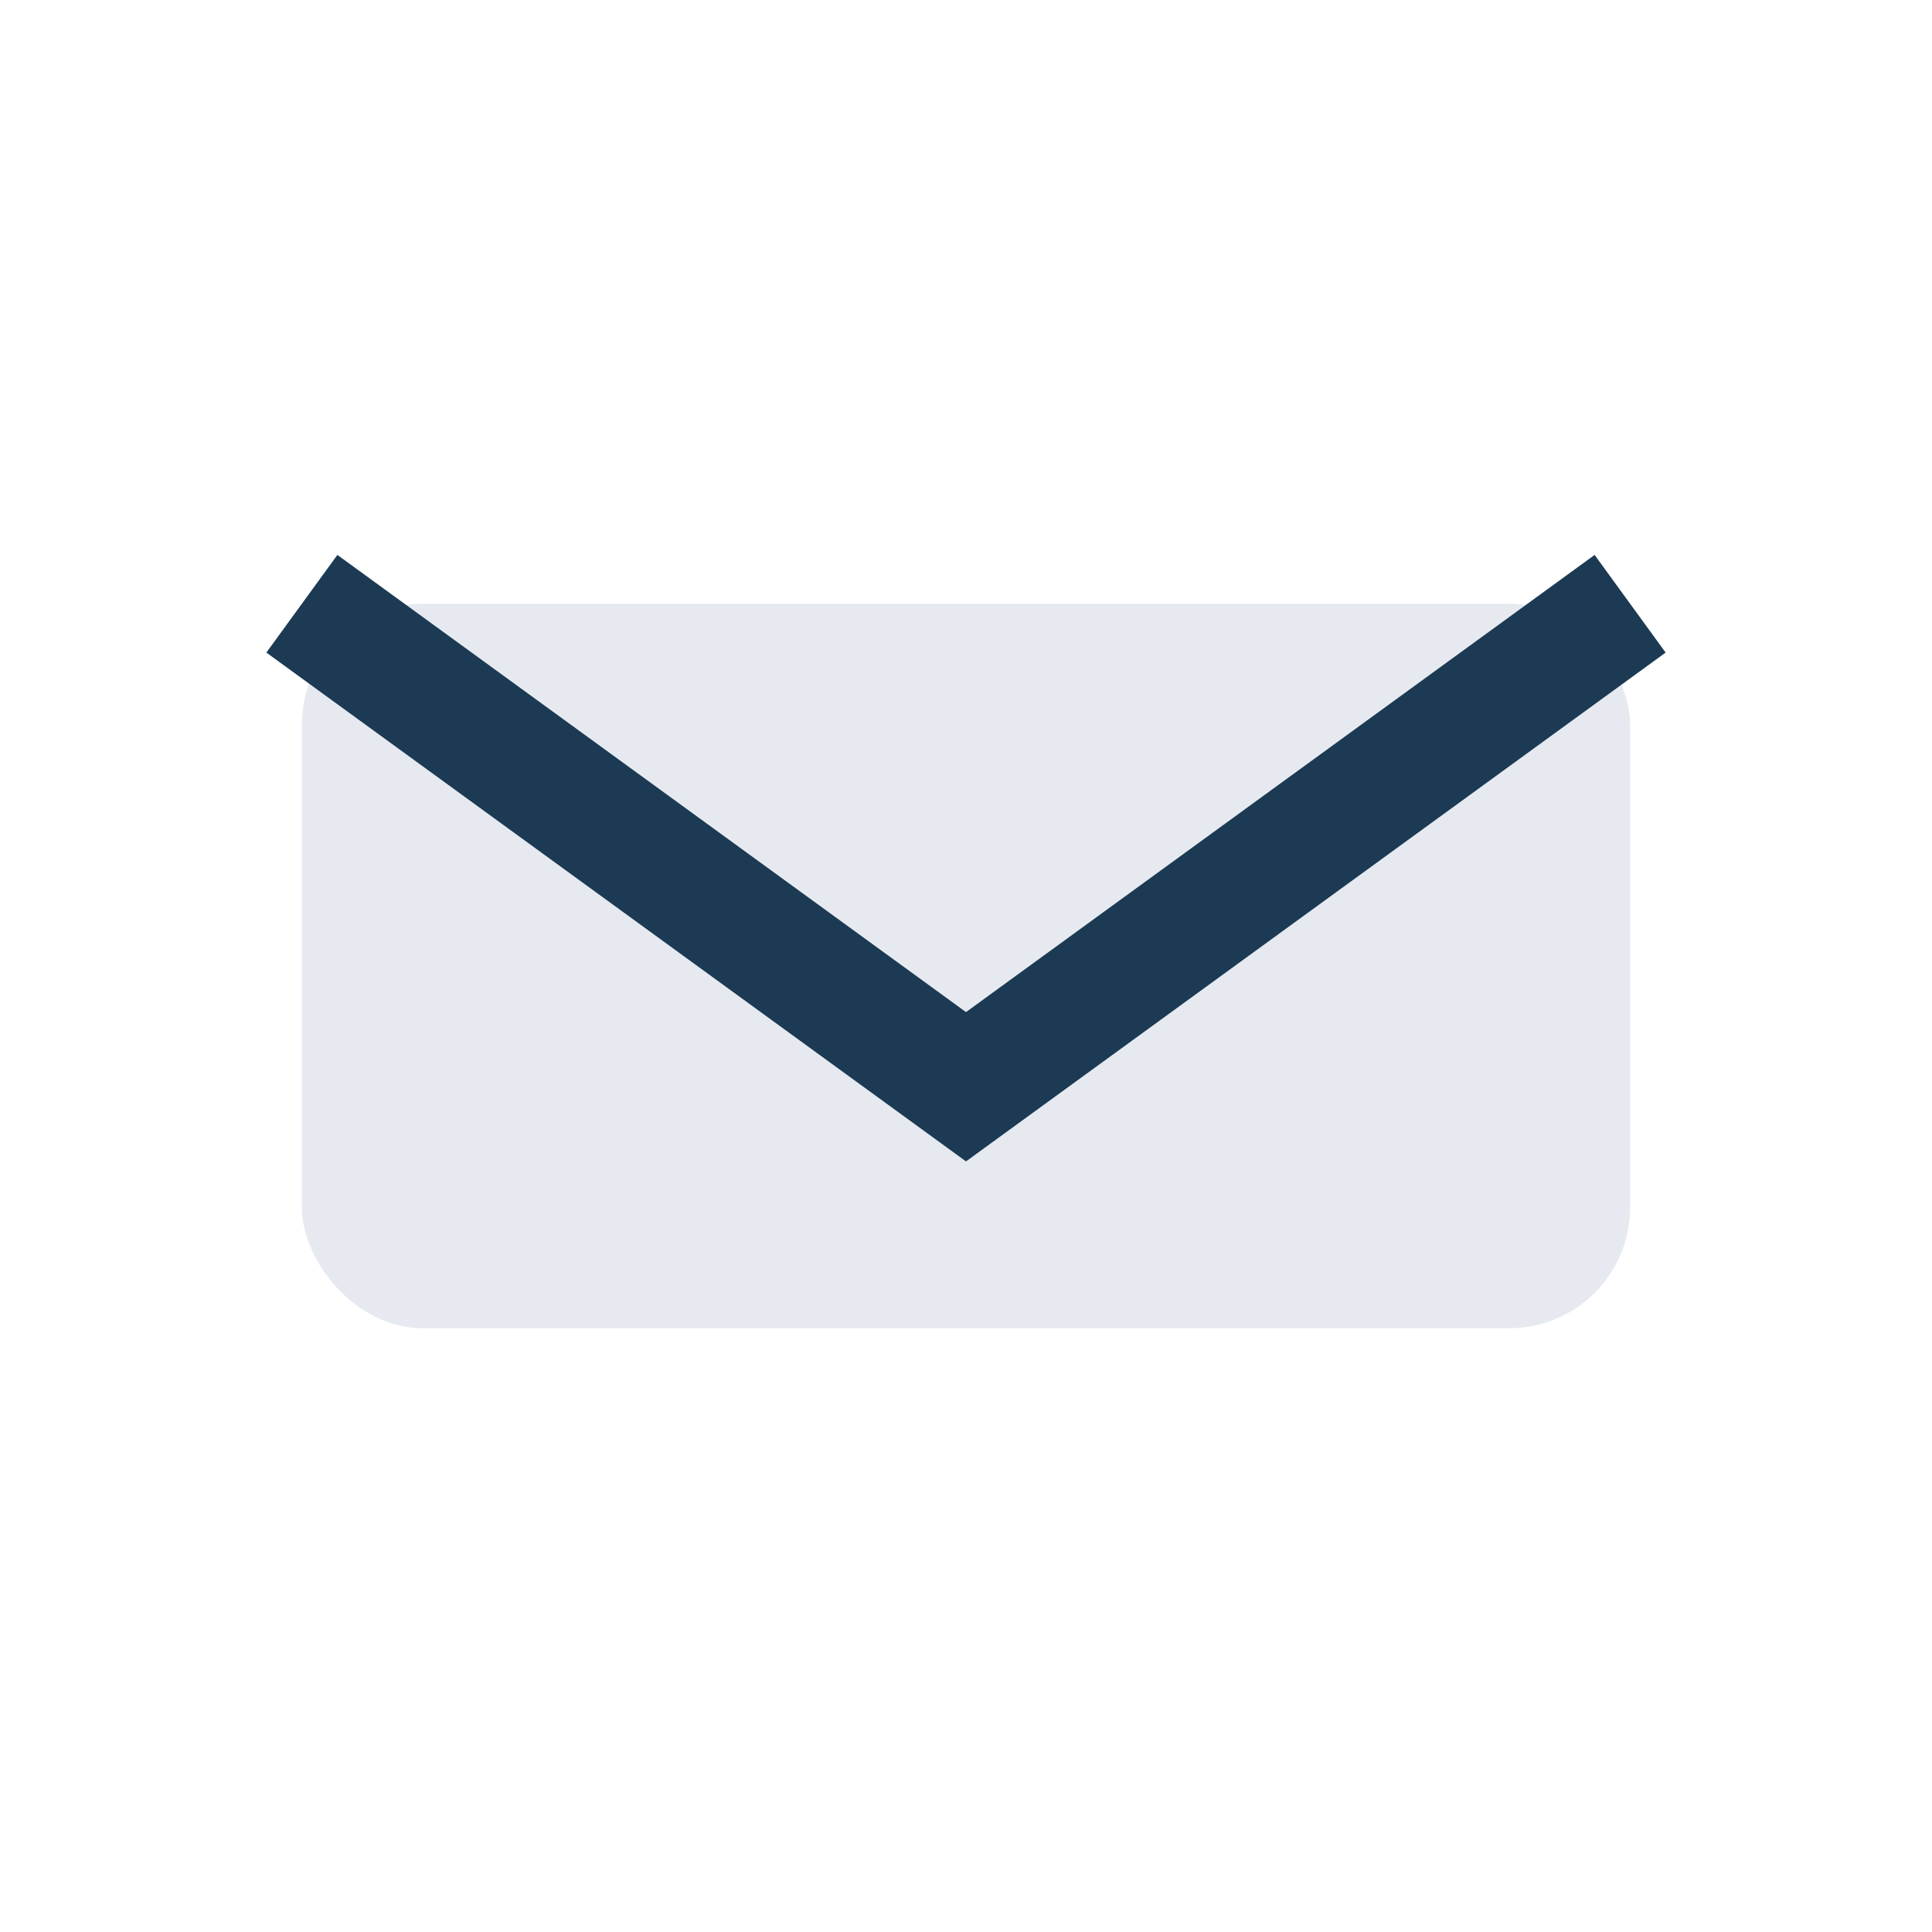
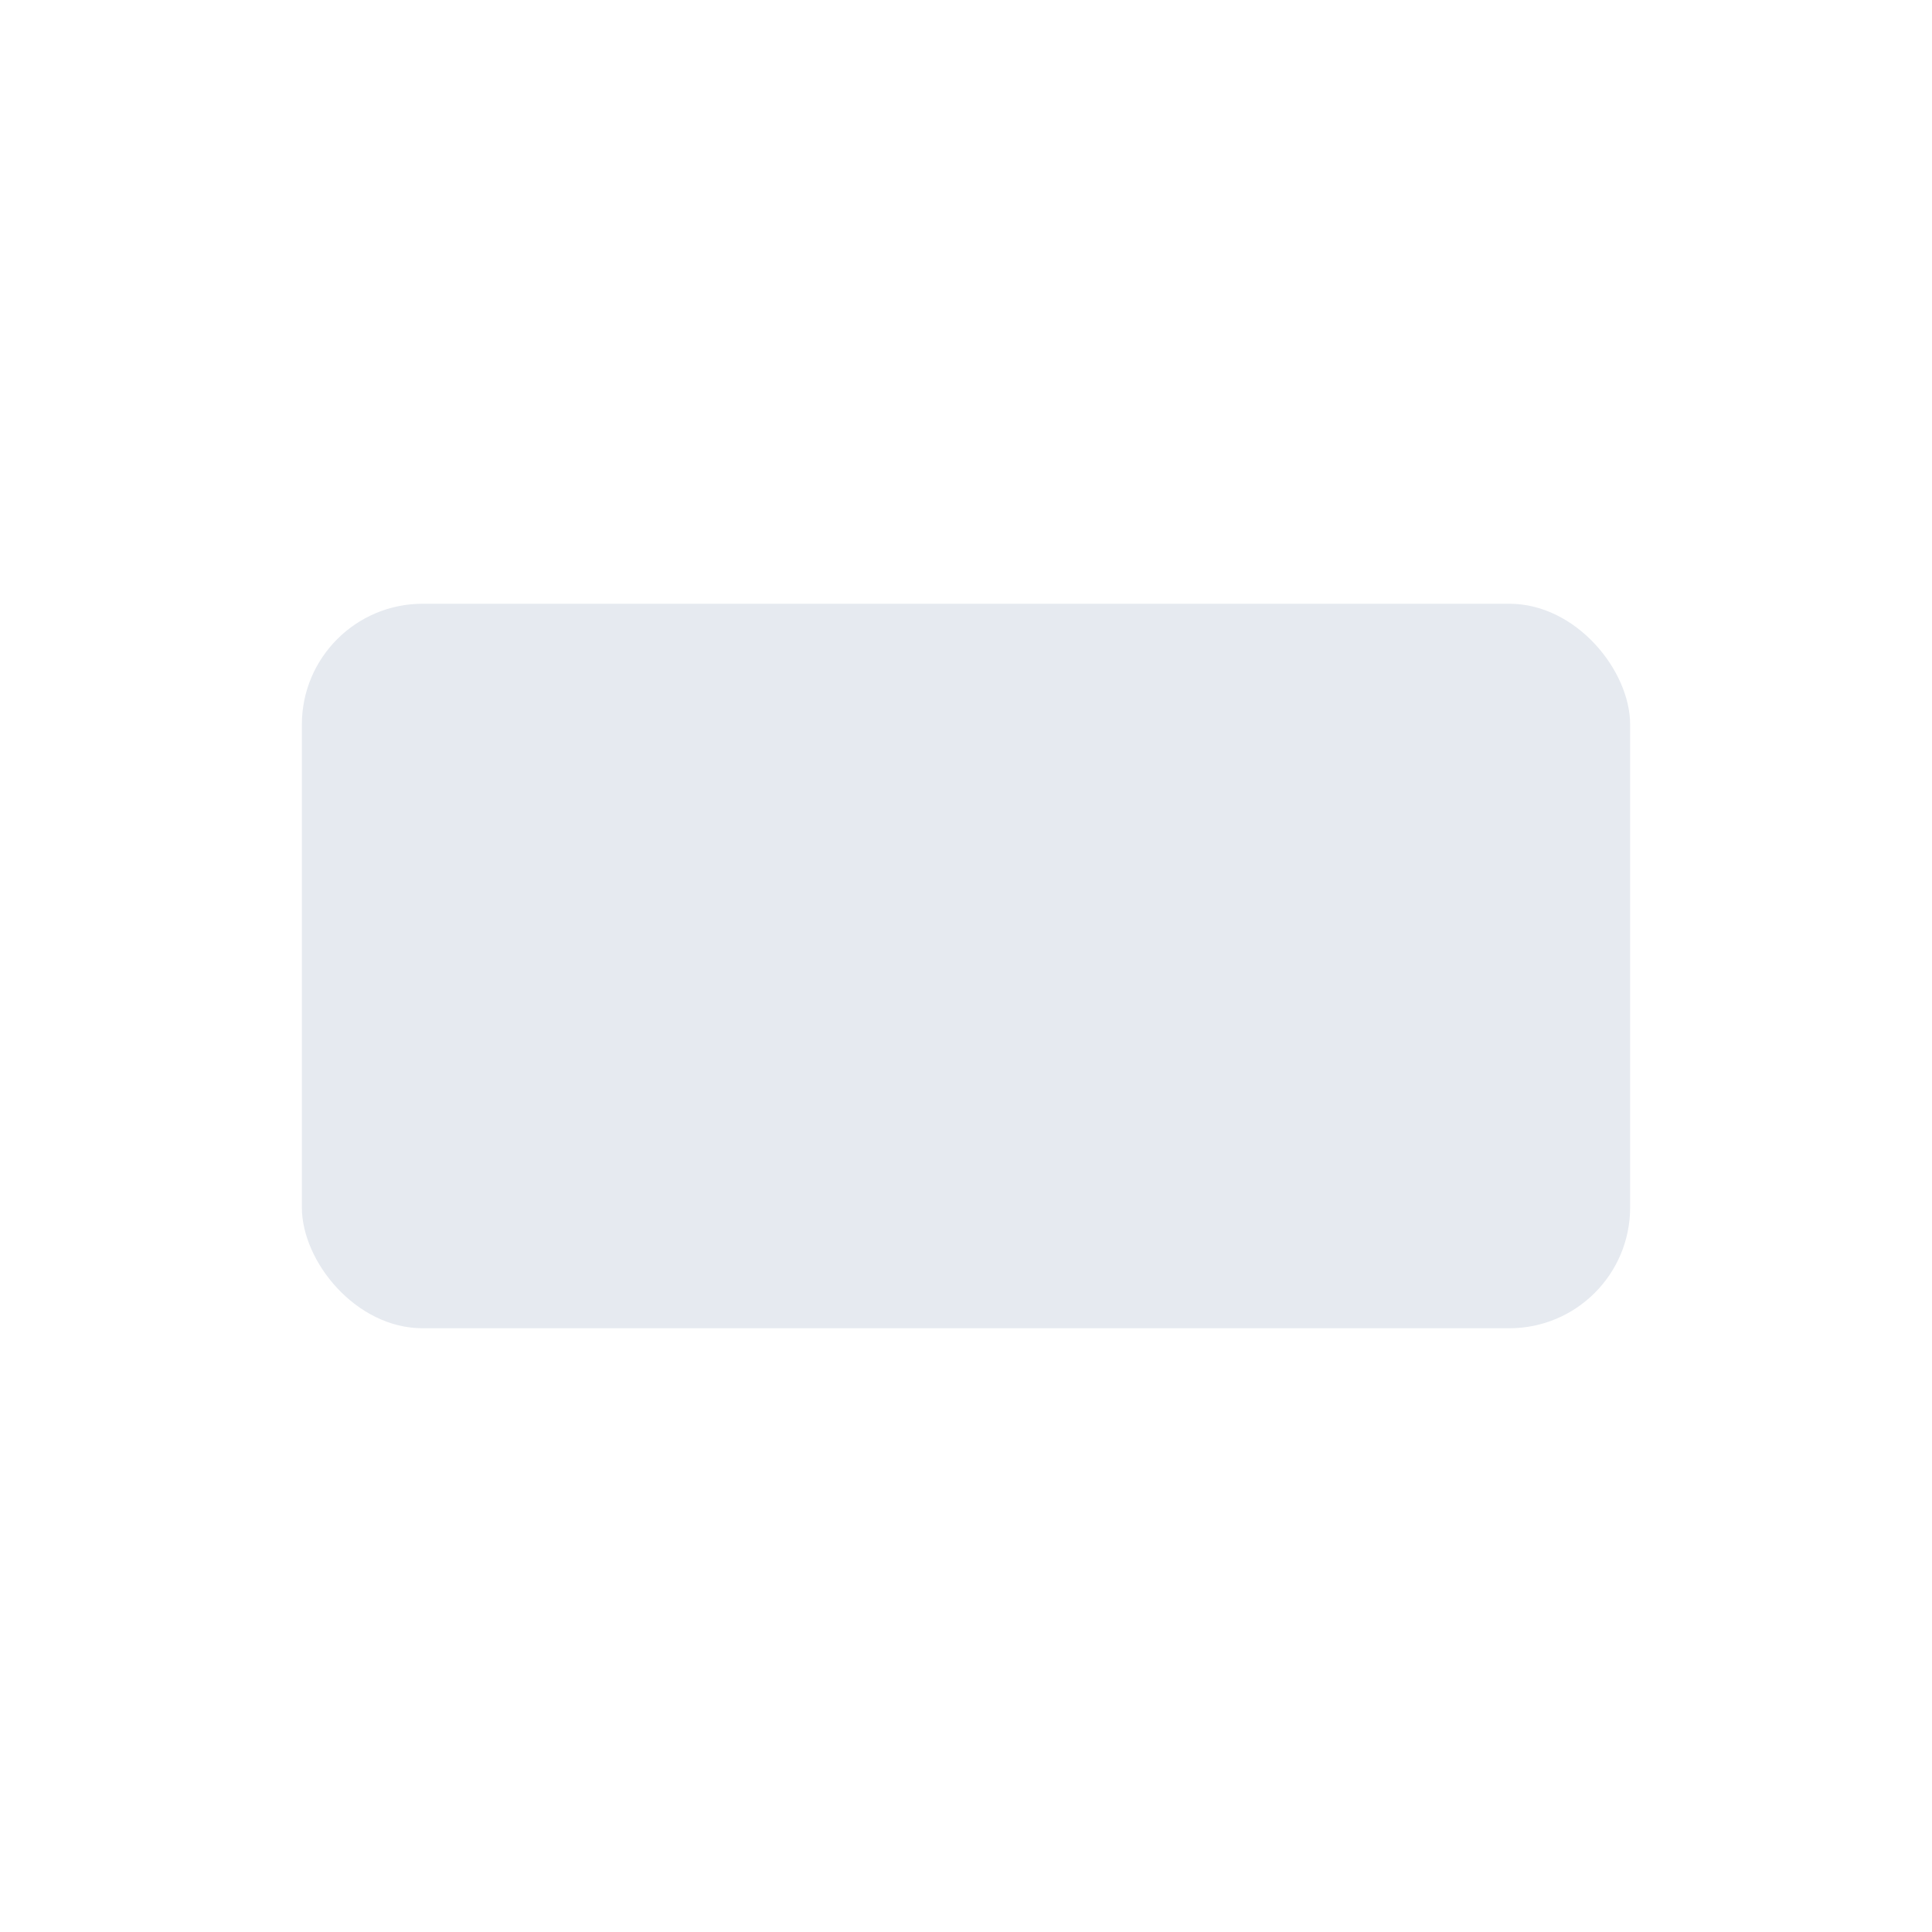
<svg xmlns="http://www.w3.org/2000/svg" width="32" height="32" viewBox="0 0 32 32">
  <rect x="5" y="10" width="22" height="12" rx="2" fill="#E6EAF0" />
-   <path d="M5 10l11 8 11-8" stroke="#1C3A54" stroke-width="2" fill="none" />
</svg>